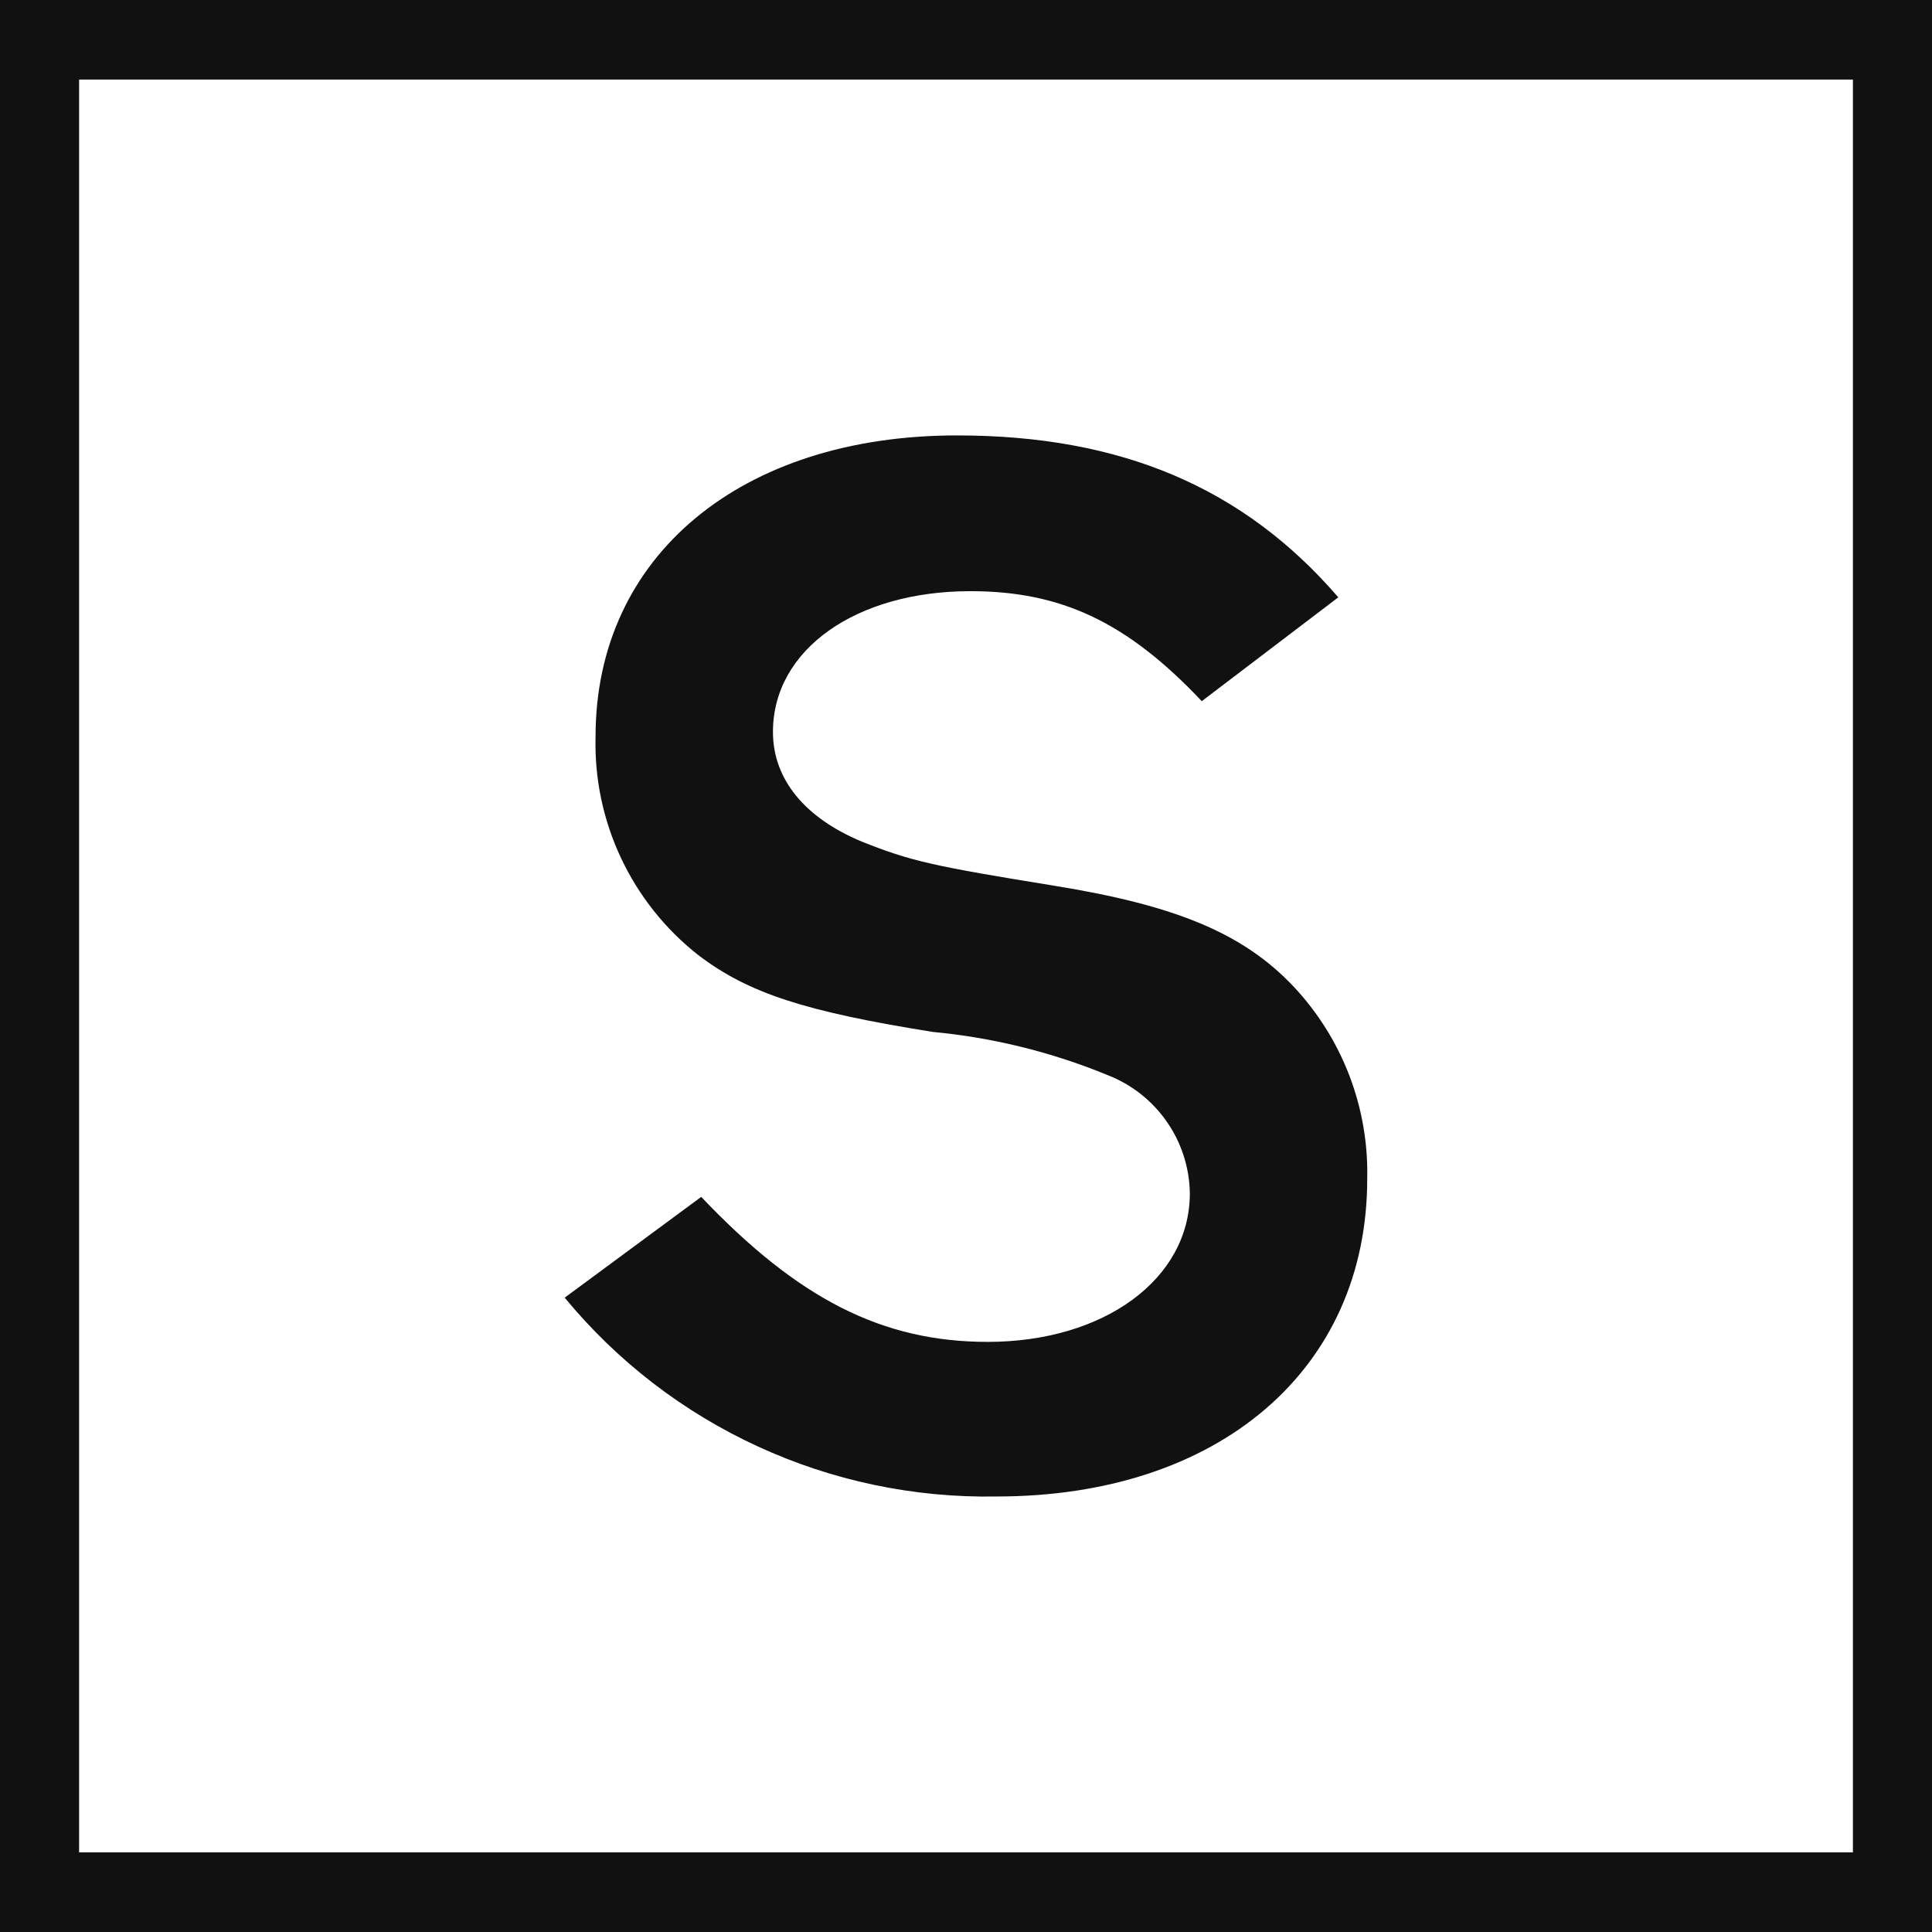
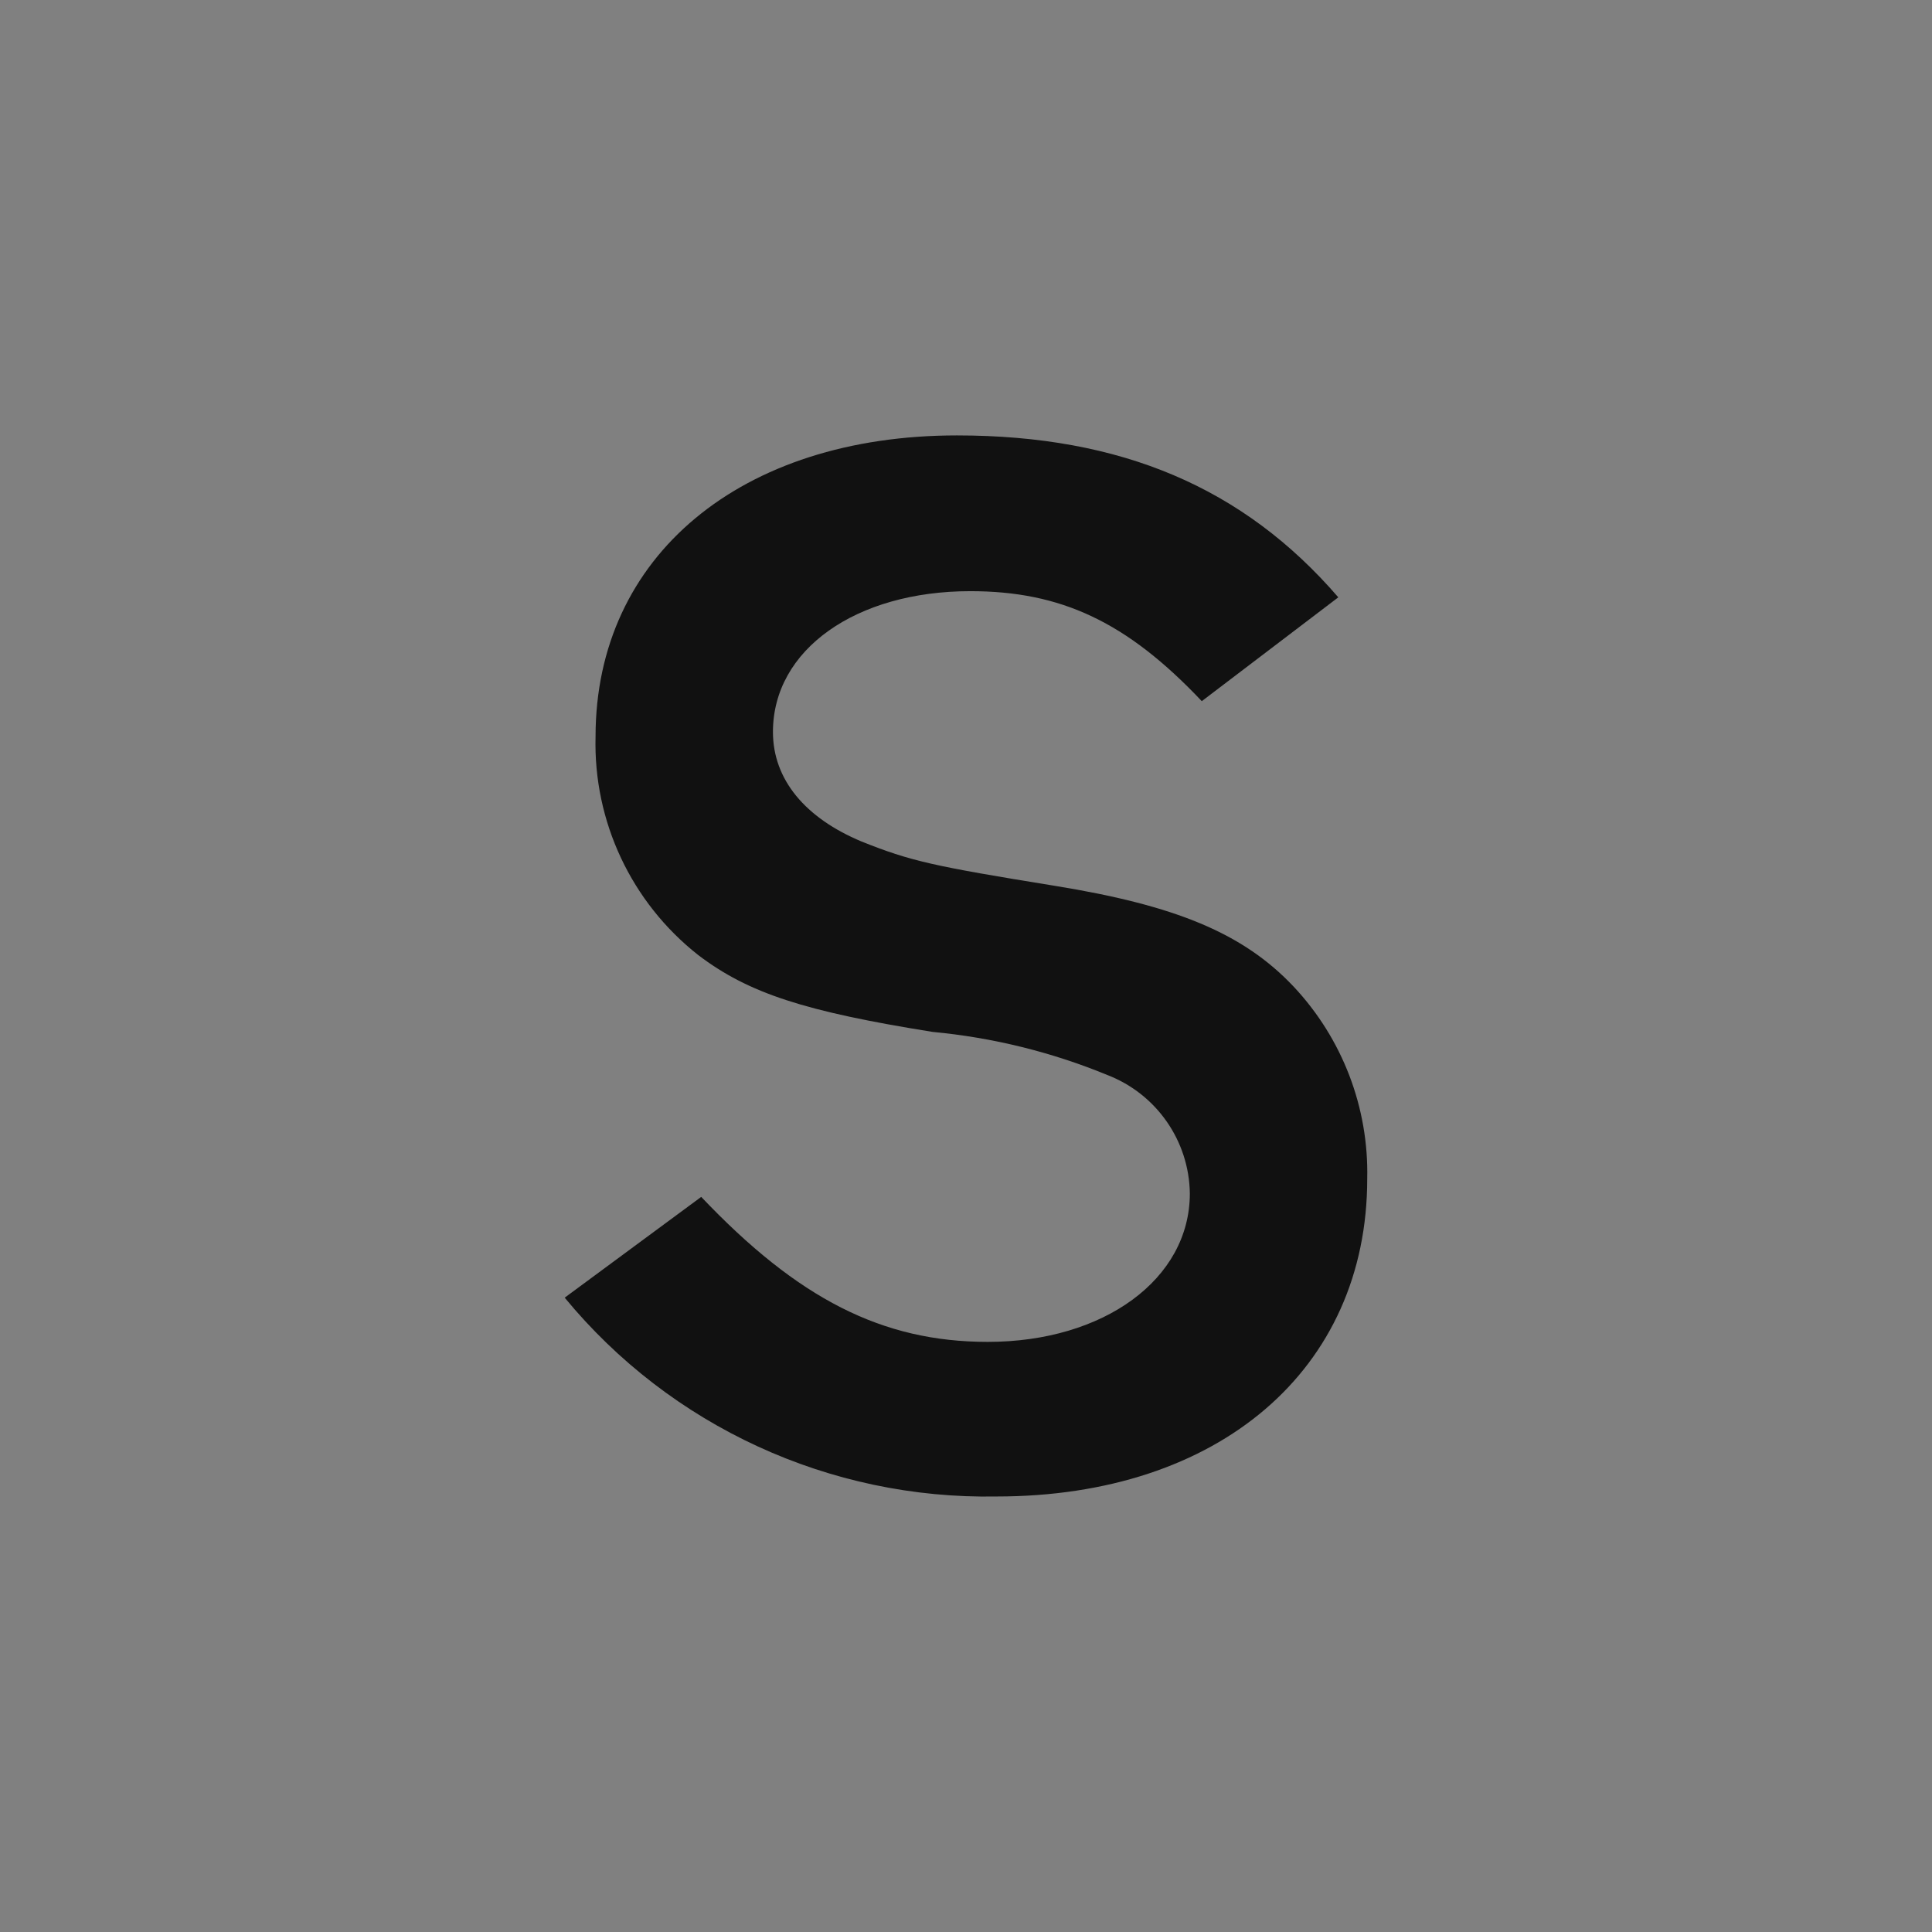
<svg xmlns="http://www.w3.org/2000/svg" version="1.1" width="512" height="512">
  <rect width="100%" height="100%" fill="#808080" stroke="none" />
  <svg id="SvgjsSvg1017" data-name="Layer 1" width="512" height="512" viewBox="0 0 512 512">
    <defs>
      <style>
      .cls-1 {
        fill: #111;
      }

      .cls-2 {
        fill: #fff;
      }
    </style>
    </defs>
-     <rect class="cls-2" width="512" height="512" />
-     <path class="cls-1" d="M0,0v512h512V0H0ZM491.039,490.891H20.961V21.084h470.078v469.807Z" />
    <path class="cls-1" d="M261.765,355.613c-28.003,0-50.282-11.415-75.935-38.423l-36.179,26.703c28.075,34.086,70.24,53.495,114.464,52.692,58.867,0,98.214-33.633,98.214-84.185.43-18.879-6.578-37.174-19.52-50.959-13.388-14.167-31.273-21.505-63.364-26.703s-38.121-6.523-51.1-11.721c-14.921-6.217-23.506-16.409-23.506-29.047,0-21.81,21.973-37.302,52.326-37.302,23.915,0,41.391,8.051,61.32,29.149l36.179-27.518c-25.141-29.149-57.641-42.908-101.076-42.908-57.232,0-95.761,32.002-95.761,79.802-.599,22.492,9.477,43.948,27.185,57.89,13.388,10.192,28.412,14.982,62.138,20.384,15.915,1.492,31.518,5.339,46.297,11.415,13.031,5.032,21.687,17.457,21.871,31.391,0,22.728-22.791,39.341-53.553,39.341Z" />
  </svg>
  <style>@media (prefers-color-scheme: light) { :root { filter: none; } }
@media (prefers-color-scheme: dark) { :root { filter: none; } }
</style>
</svg>